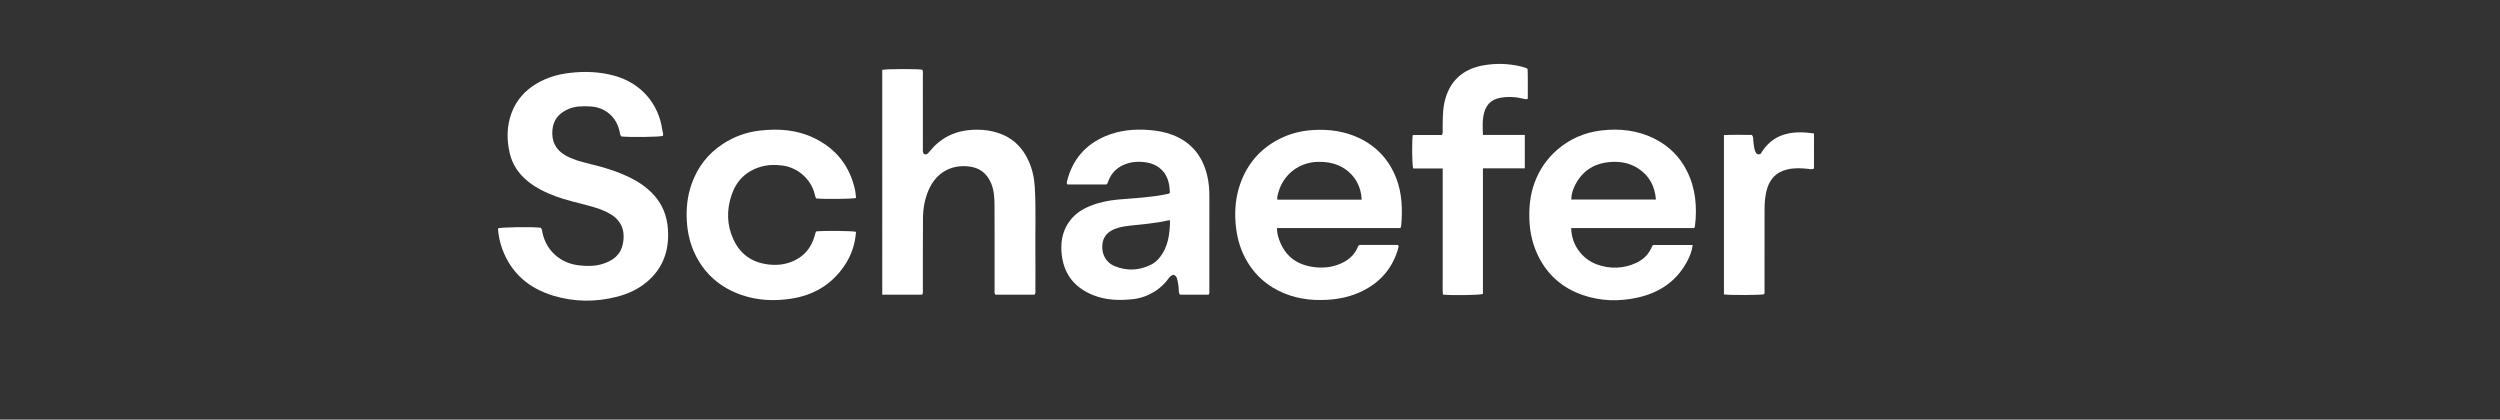
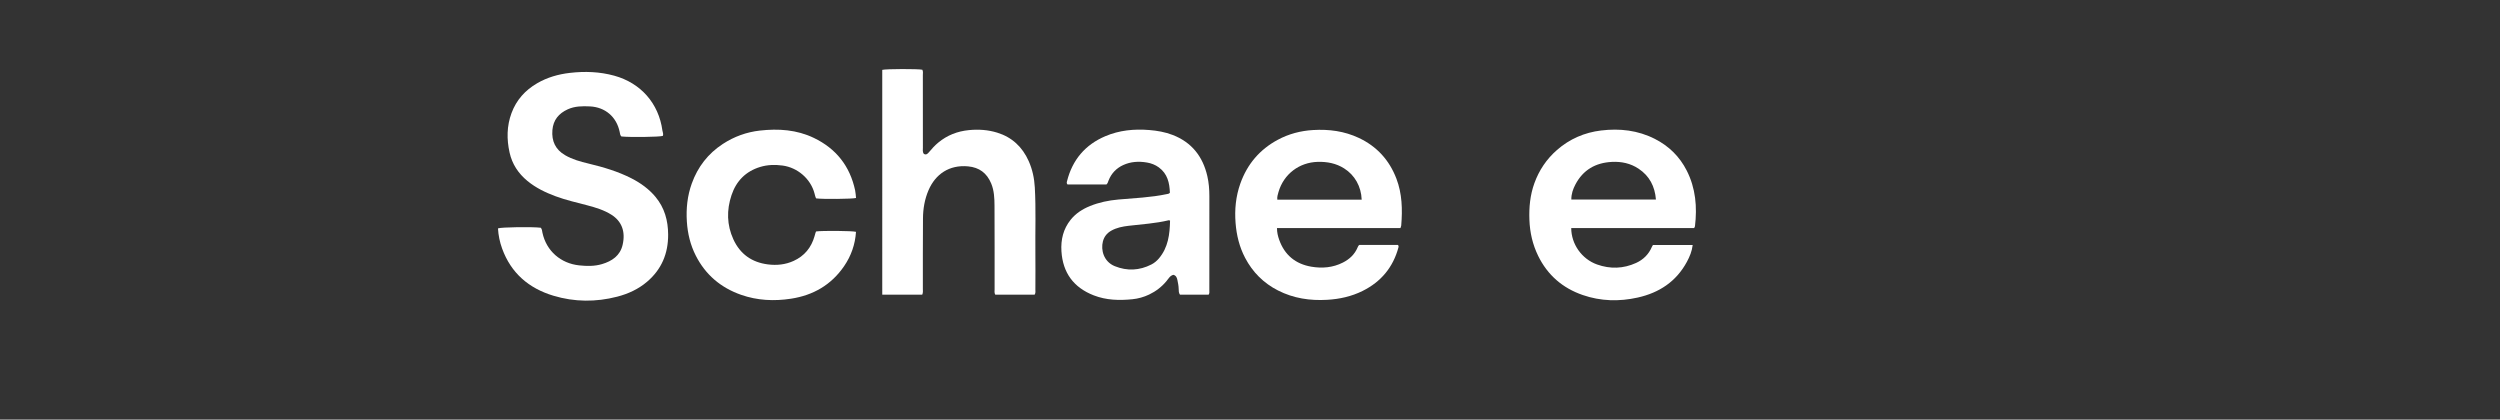
<svg xmlns="http://www.w3.org/2000/svg" version="1.1" id="Layer_1" x="0px" y="0px" viewBox="0 0 817.508 137.206" style="enable-background:new 0 0 817.508 137.206;" xml:space="preserve">
  <rect x="0" y="0" width="817.508" height="137.206" fill="#333333" stroke="none" />
  <style type="text/css">
	.st0{fill:#FFFFFF;}
	.st1{fill:#060C21;}
</style>
  <g id="bjWLzZ.tif_00000071520002059692980060000010684497050480663995_">
    <g>
      <path class="st0" d="M216.732,44.44c-1.064,0.359-10.77,0.491-13.538,0.183    c-0.429-0.39-0.448-0.961-0.558-1.491c-1.017-4.921-4.725-8.098-9.732-8.338    c-2.476-0.119-4.933-0.103-7.254,0.956c-2.924,1.334-4.737,3.475-5.012,6.779    c-0.3,3.607,0.993,6.388,4.164,8.228c2.378,1.381,4.995,2.094,7.64,2.73    c4.85,1.166,9.622,2.566,14.084,4.85c2.983,1.528,5.673,3.464,7.829,6.053    c2.965,3.562,4.107,7.734,4.13,12.318c0.031,6.21-2.154,11.394-6.897,15.431    c-2.846,2.422-6.18,3.952-9.773,4.881c-6.973,1.803-13.972,1.752-20.855-0.319    c-8.028-2.415-13.855-7.395-16.767-15.428c-0.77-2.123-1.227-4.336-1.35-6.59    c1.03-0.41,11.261-0.554,13.988-0.212c0.434,0.457,0.429,1.079,0.555,1.66    c1.286,5.926,5.951,10.003,12.002,10.648c2.533,0.27,5.026,0.312,7.473-0.416    c3.262-0.969,5.909-2.749,6.731-6.257c1.049-4.48-0.373-7.809-3.641-9.879    c-2.414-1.529-5.112-2.346-7.835-3.067c-3.498-0.926-7.033-1.715-10.434-2.98    c-3.316-1.234-6.475-2.747-9.23-5.023c-2.971-2.454-4.986-5.509-5.82-9.276    c-0.963-4.353-0.931-8.679,0.642-12.916c1.59-4.284,4.469-7.468,8.386-9.743    c3.312-1.924,6.913-2.949,10.704-3.387c4.893-0.565,9.731-0.392,14.504,0.919    c8.659,2.379,14.537,9.056,15.739,17.923c0.079,0.581,0.419,1.157,0.123,1.764    L216.732,44.44z" />
      <path class="st0" d="M301.573,96.368h-13.073V22.845    c1.259-0.329,11.696-0.355,13.106-0.044c0.311,0.551,0.169,1.167,0.169,1.756    c0.011,7.903,0.003,15.807,0.014,23.71c0.001,0.687-0.171,1.418,0.319,2.05    c0.752,0.438,1.22-0.022,1.657-0.543c0.939-1.119,1.908-2.201,3.041-3.139    c2.922-2.42,6.266-3.719,10.036-4.092c3.148-0.311,6.232-0.1,9.243,0.828    c4.861,1.498,8.244,4.693,10.302,9.302c1.222,2.735,1.83,5.621,2,8.617    c0.403,7.093,0.108,14.19,0.185,21.284c0.044,4.027,0.013,8.054,0.001,12.081    c-0.002,0.54,0.133,1.108-0.244,1.706h-12.873    c-0.352-0.594-0.217-1.209-0.218-1.794c-0.009-9.111,0.028-18.223-0.029-27.334    c-0.016-2.452-0.119-4.927-1.094-7.261c-1.411-3.376-3.873-5.235-7.555-5.577    c-6.161-0.572-10.68,2.558-12.937,7.823c-1.247,2.91-1.776,5.988-1.804,9.12    c-0.069,7.701-0.028,15.404-0.042,23.106c-0.001,0.593,0.116,1.203-0.204,1.925    L301.573,96.368z" />
      <path class="st0" d="M554.004,74.572h-40.205c0.003,5.229,3.425,10.123,8.443,11.912    c4.281,1.526,8.592,1.404,12.772-0.506c2.381-1.088,4.126-2.832,5.161-5.259    c0.078-0.183,0.194-0.35,0.341-0.61h12.999    c-0.231,2.032-0.985,3.822-1.905,5.526c-3.484,6.451-9.064,10.103-16.073,11.666    c-6.049,1.349-12.09,1.21-17.99-0.831c-6.576-2.274-11.48-6.505-14.558-12.79    c-1.819-3.714-2.711-7.633-2.867-11.769c-0.155-4.114,0.228-8.13,1.63-12.01    c1.533-4.243,3.979-7.877,7.387-10.856c4.143-3.62,8.999-5.716,14.405-6.373    c6.097-0.741,12.054-0.078,17.615,2.756c4.571,2.329,8.079,5.764,10.413,10.359    c2.932,5.772,3.441,11.902,2.688,18.218c-0.011,0.094-0.08,0.182-0.256,0.567    L554.004,74.572z M513.829,65.246h27.668c-0.35-4.319-2.12-7.702-5.652-10.065    c-2.64-1.766-5.611-2.398-8.755-2.238c-5.335,0.271-9.424,2.608-11.935,7.405    c-0.763,1.458-1.336,3.019-1.326,4.898H513.829z" />
      <path class="st0" d="M457.95,74.58h-40.375c0.003,1.453,0.306,2.654,0.72,3.823    c1.775,5.012,5.37,7.937,10.547,8.813c3.527,0.597,7.017,0.302,10.286-1.356    c2.18-1.106,3.871-2.686,4.823-4.981c0.116-0.279,0.234-0.555,0.538-0.774    h12.647c0.27,0.306,0.225,0.561,0.161,0.797    c-1.751,6.504-5.691,11.23-11.691,14.22c-3.645,1.817-7.537,2.68-11.611,2.917    c-5.636,0.329-11.023-0.476-16.083-3.053    c-4.715-2.401-8.298-5.975-10.752-10.654c-1.869-3.564-2.806-7.375-3.125-11.396    c-0.351-4.433,0.075-8.741,1.557-12.915c2.248-6.33,6.337-11.146,12.271-14.322    c3.59-1.922,7.436-2.932,11.528-3.176c5.216-0.311,10.229,0.353,14.974,2.591    c5.875,2.77,9.946,7.249,12.257,13.298c1.891,4.951,2.006,10.11,1.581,15.311    c-0.016,0.193-0.109,0.38-0.253,0.856L457.95,74.58z M445.276,65.284    c-0.167-4.329-2.265-8.017-5.732-10.212c-2.639-1.67-5.544-2.223-8.634-2.142    c-6.071,0.161-11.132,4.008-12.834,9.838c-0.233,0.799-0.494,1.597-0.394,2.516    H445.276z" />
      <path class="st0" d="M361.817,60.325h-12.736c-0.367-0.4-0.242-0.754-0.159-1.085    c1.75-6.961,5.927-11.901,12.517-14.702c4.576-1.945,9.401-2.416,14.341-2.021    c2.625,0.21,5.186,0.653,7.646,1.598c6.248,2.4,9.884,7.031,11.369,13.45    c0.5,2.16,0.675,4.363,0.671,6.587c-0.016,10.267-0.003,20.534-0.009,30.802    c-0,0.44,0.103,0.904-0.224,1.407h-9.382    c-0.421-0.601-0.41-1.267-0.422-1.908c-0.018-0.965-0.212-1.902-0.404-2.834    c-0.151-0.732-0.378-1.485-1.302-1.75c-1.115,0.243-1.621,1.256-2.272,2.042    c-1.573,1.896-3.468,3.349-5.676,4.404c-1.739,0.831-3.587,1.345-5.495,1.537    c-4.288,0.433-8.539,0.322-12.627-1.27c-6.573-2.56-10.114-7.375-10.559-14.409    c-0.239-3.783,0.592-7.3,3.019-10.32c1.682-2.093,3.873-3.487,6.334-4.485    c2.96-1.2,6.052-1.836,9.223-2.121c5.303-0.477,10.638-0.664,15.87-1.774    c0.34-0.072,0.709-0.06,1.02-0.461c-0.117-3.182-0.769-6.196-3.619-8.276    c-1.16-0.846-2.467-1.35-3.872-1.59c-2.685-0.459-5.322-0.313-7.821,0.847    c-2.236,1.039-3.834,2.723-4.749,5.033c-0.164,0.415-0.237,0.877-0.684,1.298    L361.817,60.325z M382.612,72.141c-0.224-0.069-0.327-0.14-0.408-0.121    c-4.313,1.049-8.736,1.294-13.122,1.814c-1.994,0.237-3.978,0.605-5.761,1.638    c-1.373,0.796-2.266,1.931-2.671,3.484c-0.72,2.76,0.239,6.612,3.901,8.088    c4.032,1.626,8.051,1.433,11.943-0.549c0.947-0.482,1.77-1.162,2.46-1.973    C382.014,80.922,382.52,76.588,382.612,72.141z" />
      <path class="st0" d="M266.849,75.686c2.063-0.299,11.959-0.209,13.064,0.124    c-0.263,4.095-1.579,7.853-3.89,11.228c-4.186,6.112-10.078,9.518-17.349,10.637    c-5.553,0.854-11.038,0.591-16.36-1.279    c-6.591-2.316-11.601-6.529-14.787-12.802    c-1.777-3.499-2.67-7.213-2.921-11.14c-0.273-4.279,0.166-8.433,1.612-12.456    c1.949-5.421,5.305-9.762,10.156-12.929c3.692-2.411,7.743-3.876,12.09-4.37    c6.078-0.691,12.071-0.295,17.692,2.409c7.274,3.498,11.778,9.229,13.473,17.131    c0.176,0.823,0.203,1.677,0.297,2.5c-1.117,0.339-11.023,0.429-13.054,0.131    c-0.263-0.491-0.382-1.074-0.535-1.652c-1.259-4.753-5.535-8.429-10.423-9.084    c-2.483-0.333-4.925-0.272-7.318,0.453c-4.739,1.435-7.85,4.616-9.395,9.251    c-1.618,4.851-1.535,9.723,0.612,14.417c2.204,4.817,6.022,7.532,11.289,8.205    c2.906,0.371,5.726,0.081,8.401-1.135c3.561-1.618,5.81-4.382,6.869-8.132    c0.096-0.339,0.184-0.679,0.285-1.016c0.043-0.142,0.109-0.278,0.192-0.486    V75.686z" />
-       <path class="st0" d="M498.617,55.036h-13.693v41.088    c-1.169,0.397-10.096,0.523-13.089,0.209c-0.149-1.899-0.043-3.843-0.062-5.78    c-0.02-1.963-0.004-3.926-0.004-5.889V55.081h-9.66    c-0.376-1.225-0.452-8.986-0.13-10.929h9.505    c0.428-0.698,0.272-1.314,0.277-1.897c0.026-2.966-0.057-5.927,0.597-8.861    c1.472-6.605,5.738-10.714,12.415-11.969c4.273-0.803,8.5-0.676,12.714,0.332    c0.44,0.105,0.876,0.233,1.302,0.382c0.232,0.081,0.44,0.23,0.751,0.399    c0.111,3.276,0.032,6.568,0.054,9.768c-0.694,0.307-1.105,0.05-1.533-0.051    c-2.576-0.612-5.163-0.752-7.771-0.204c-2.563,0.538-4.177,2.105-4.902,4.582    c-0.702,2.398-0.565,4.851-0.46,7.484h13.69v10.919L498.617,55.036z" />
-       <path class="st0" d="M593.182,43.645c0.009,3.972,0.017,7.766-0.007,11.464    c-0.822,0.382-1.408,0.171-2.001,0.103c-2.257-0.258-4.51-0.328-6.746,0.197    c-3.796,0.891-5.923,3.41-6.8,7.078c-0.48,2.01-0.612,4.076-0.615,6.139    c-0.015,8.605-0.004,17.21-0.011,25.815c-0,0.594,0.101,1.203-0.119,1.777    c-1.122,0.298-11.454,0.351-13.147,0.052V44.176    c3.129-0.149,6.172-0.078,9.145-0.047c0.54,0.656,0.411,1.338,0.46,1.974    c0.088,1.157,0.24,2.302,0.638,3.396c0.268,0.737,0.722,1.22,1.737,0.829    c3.914-6.633,10.088-7.784,17.468-6.683H593.182z" />
    </g>
  </g>
</svg>